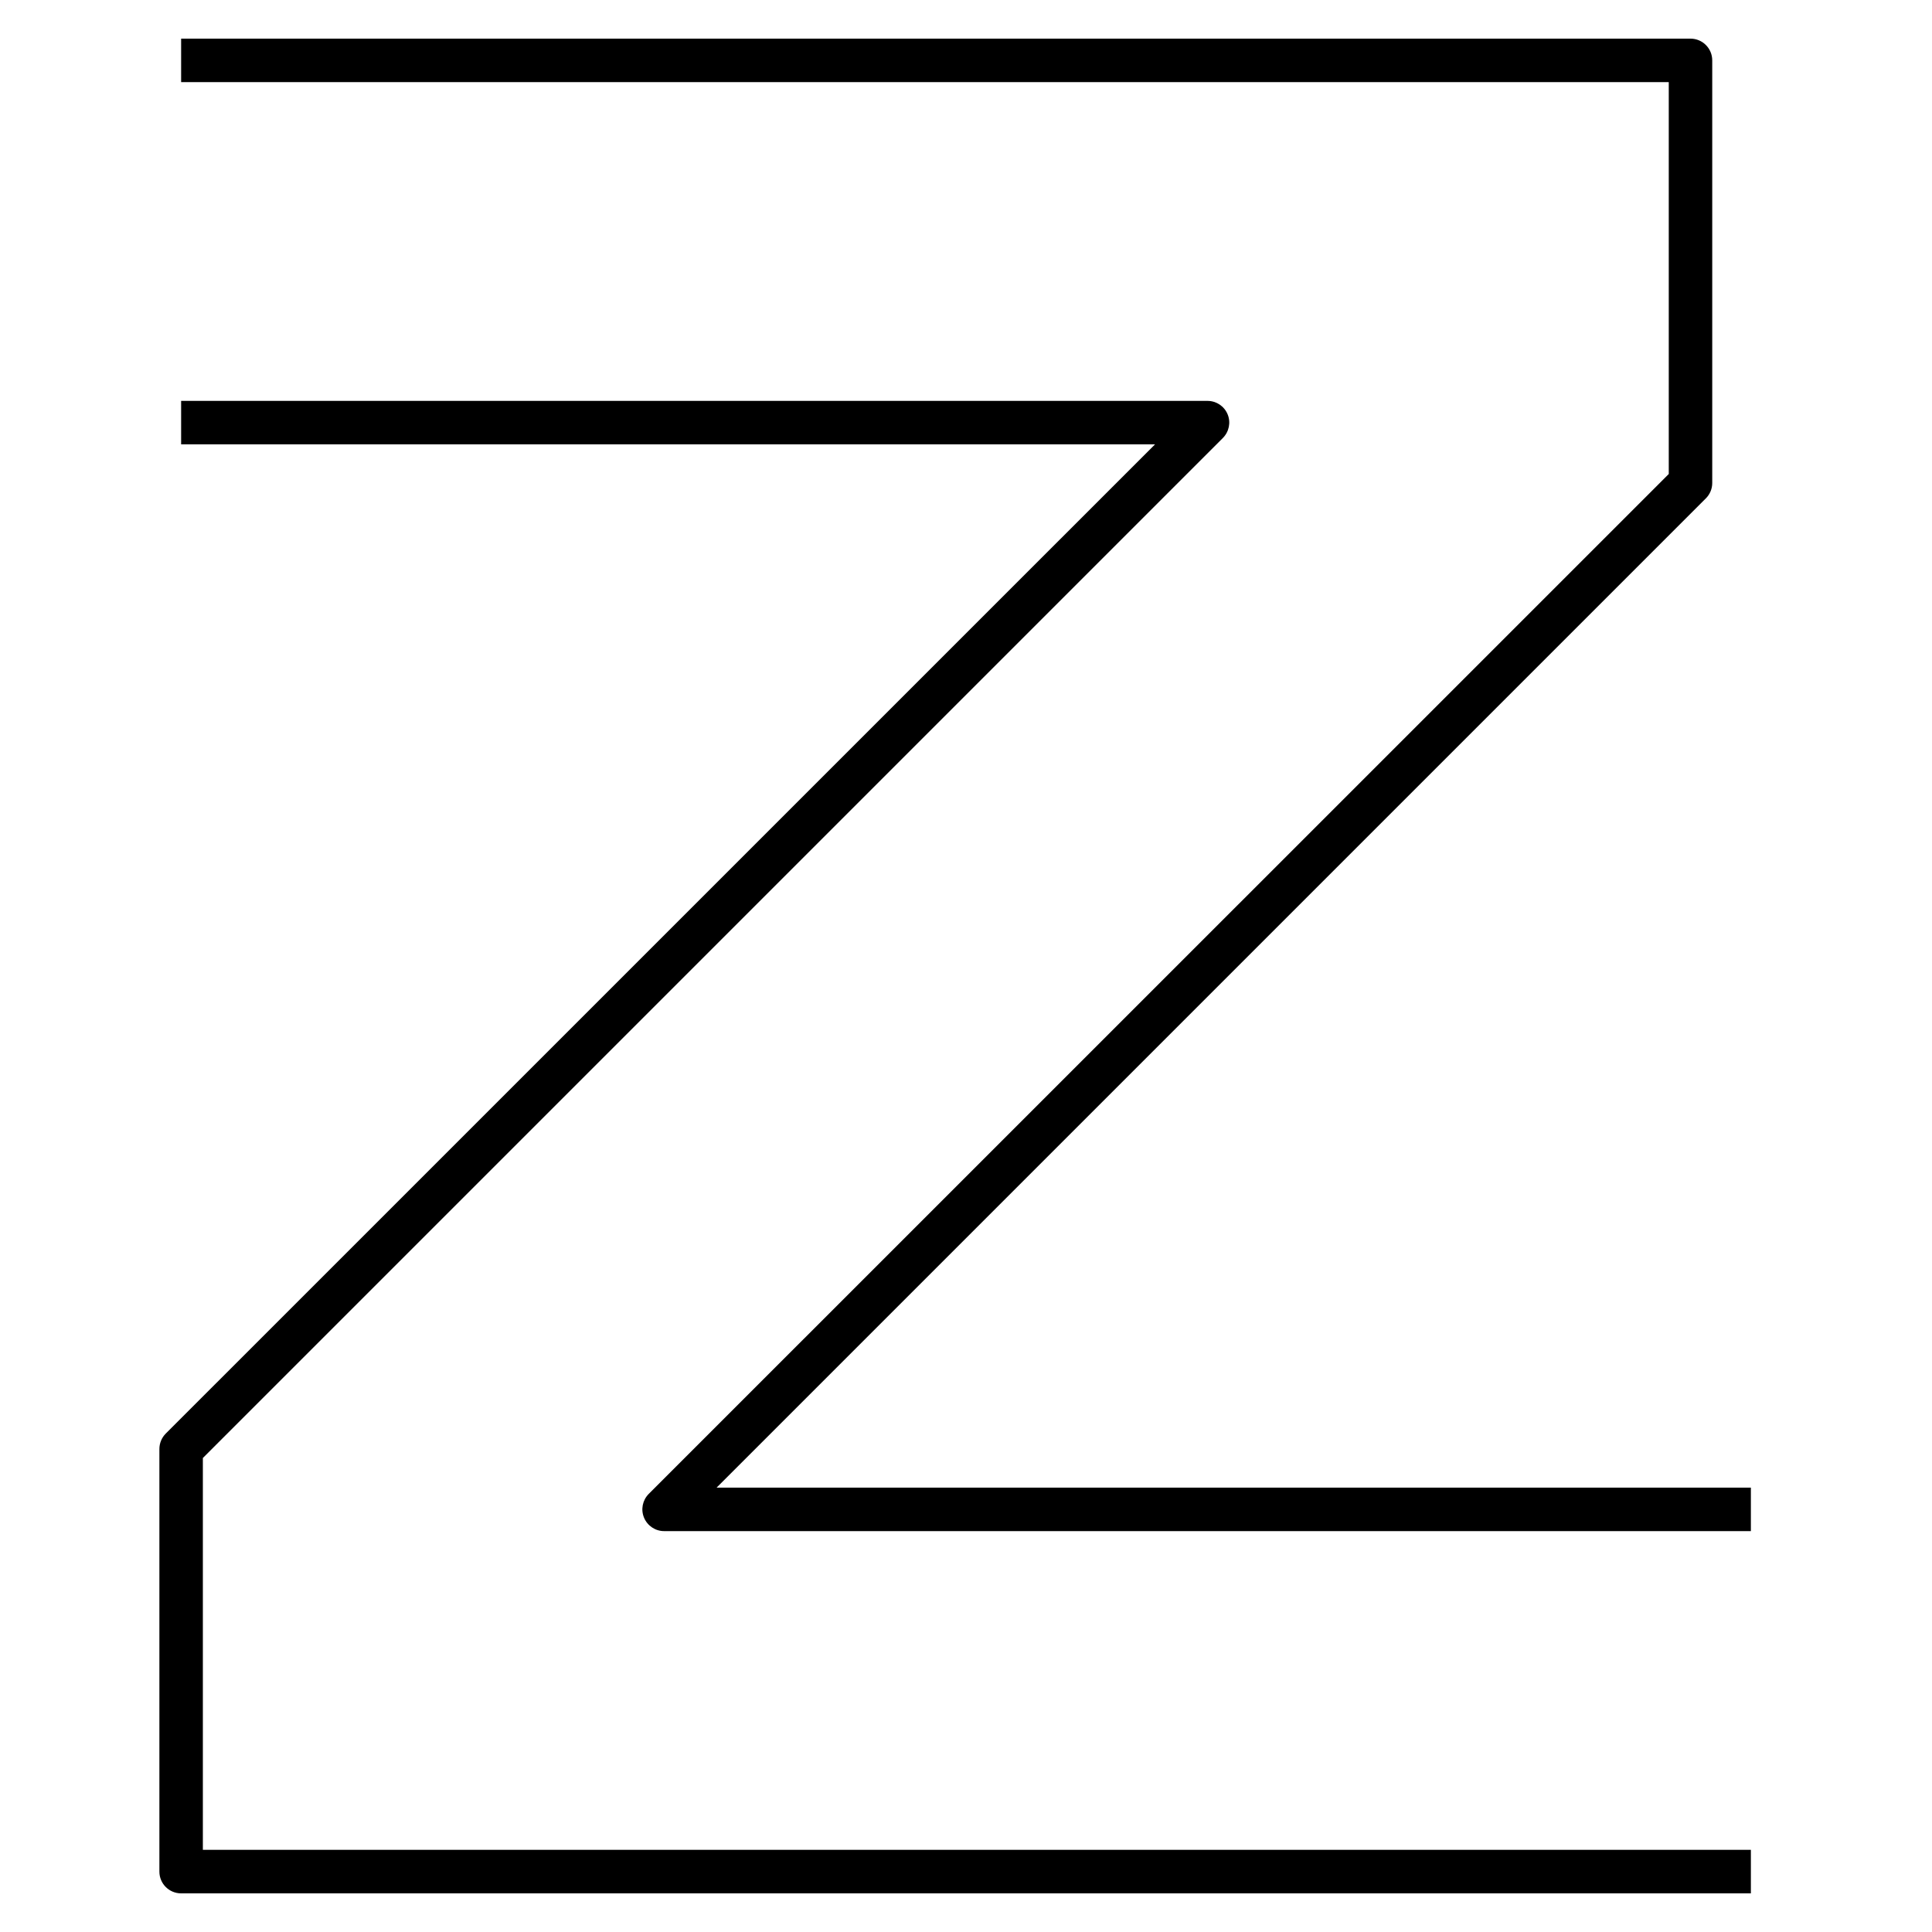
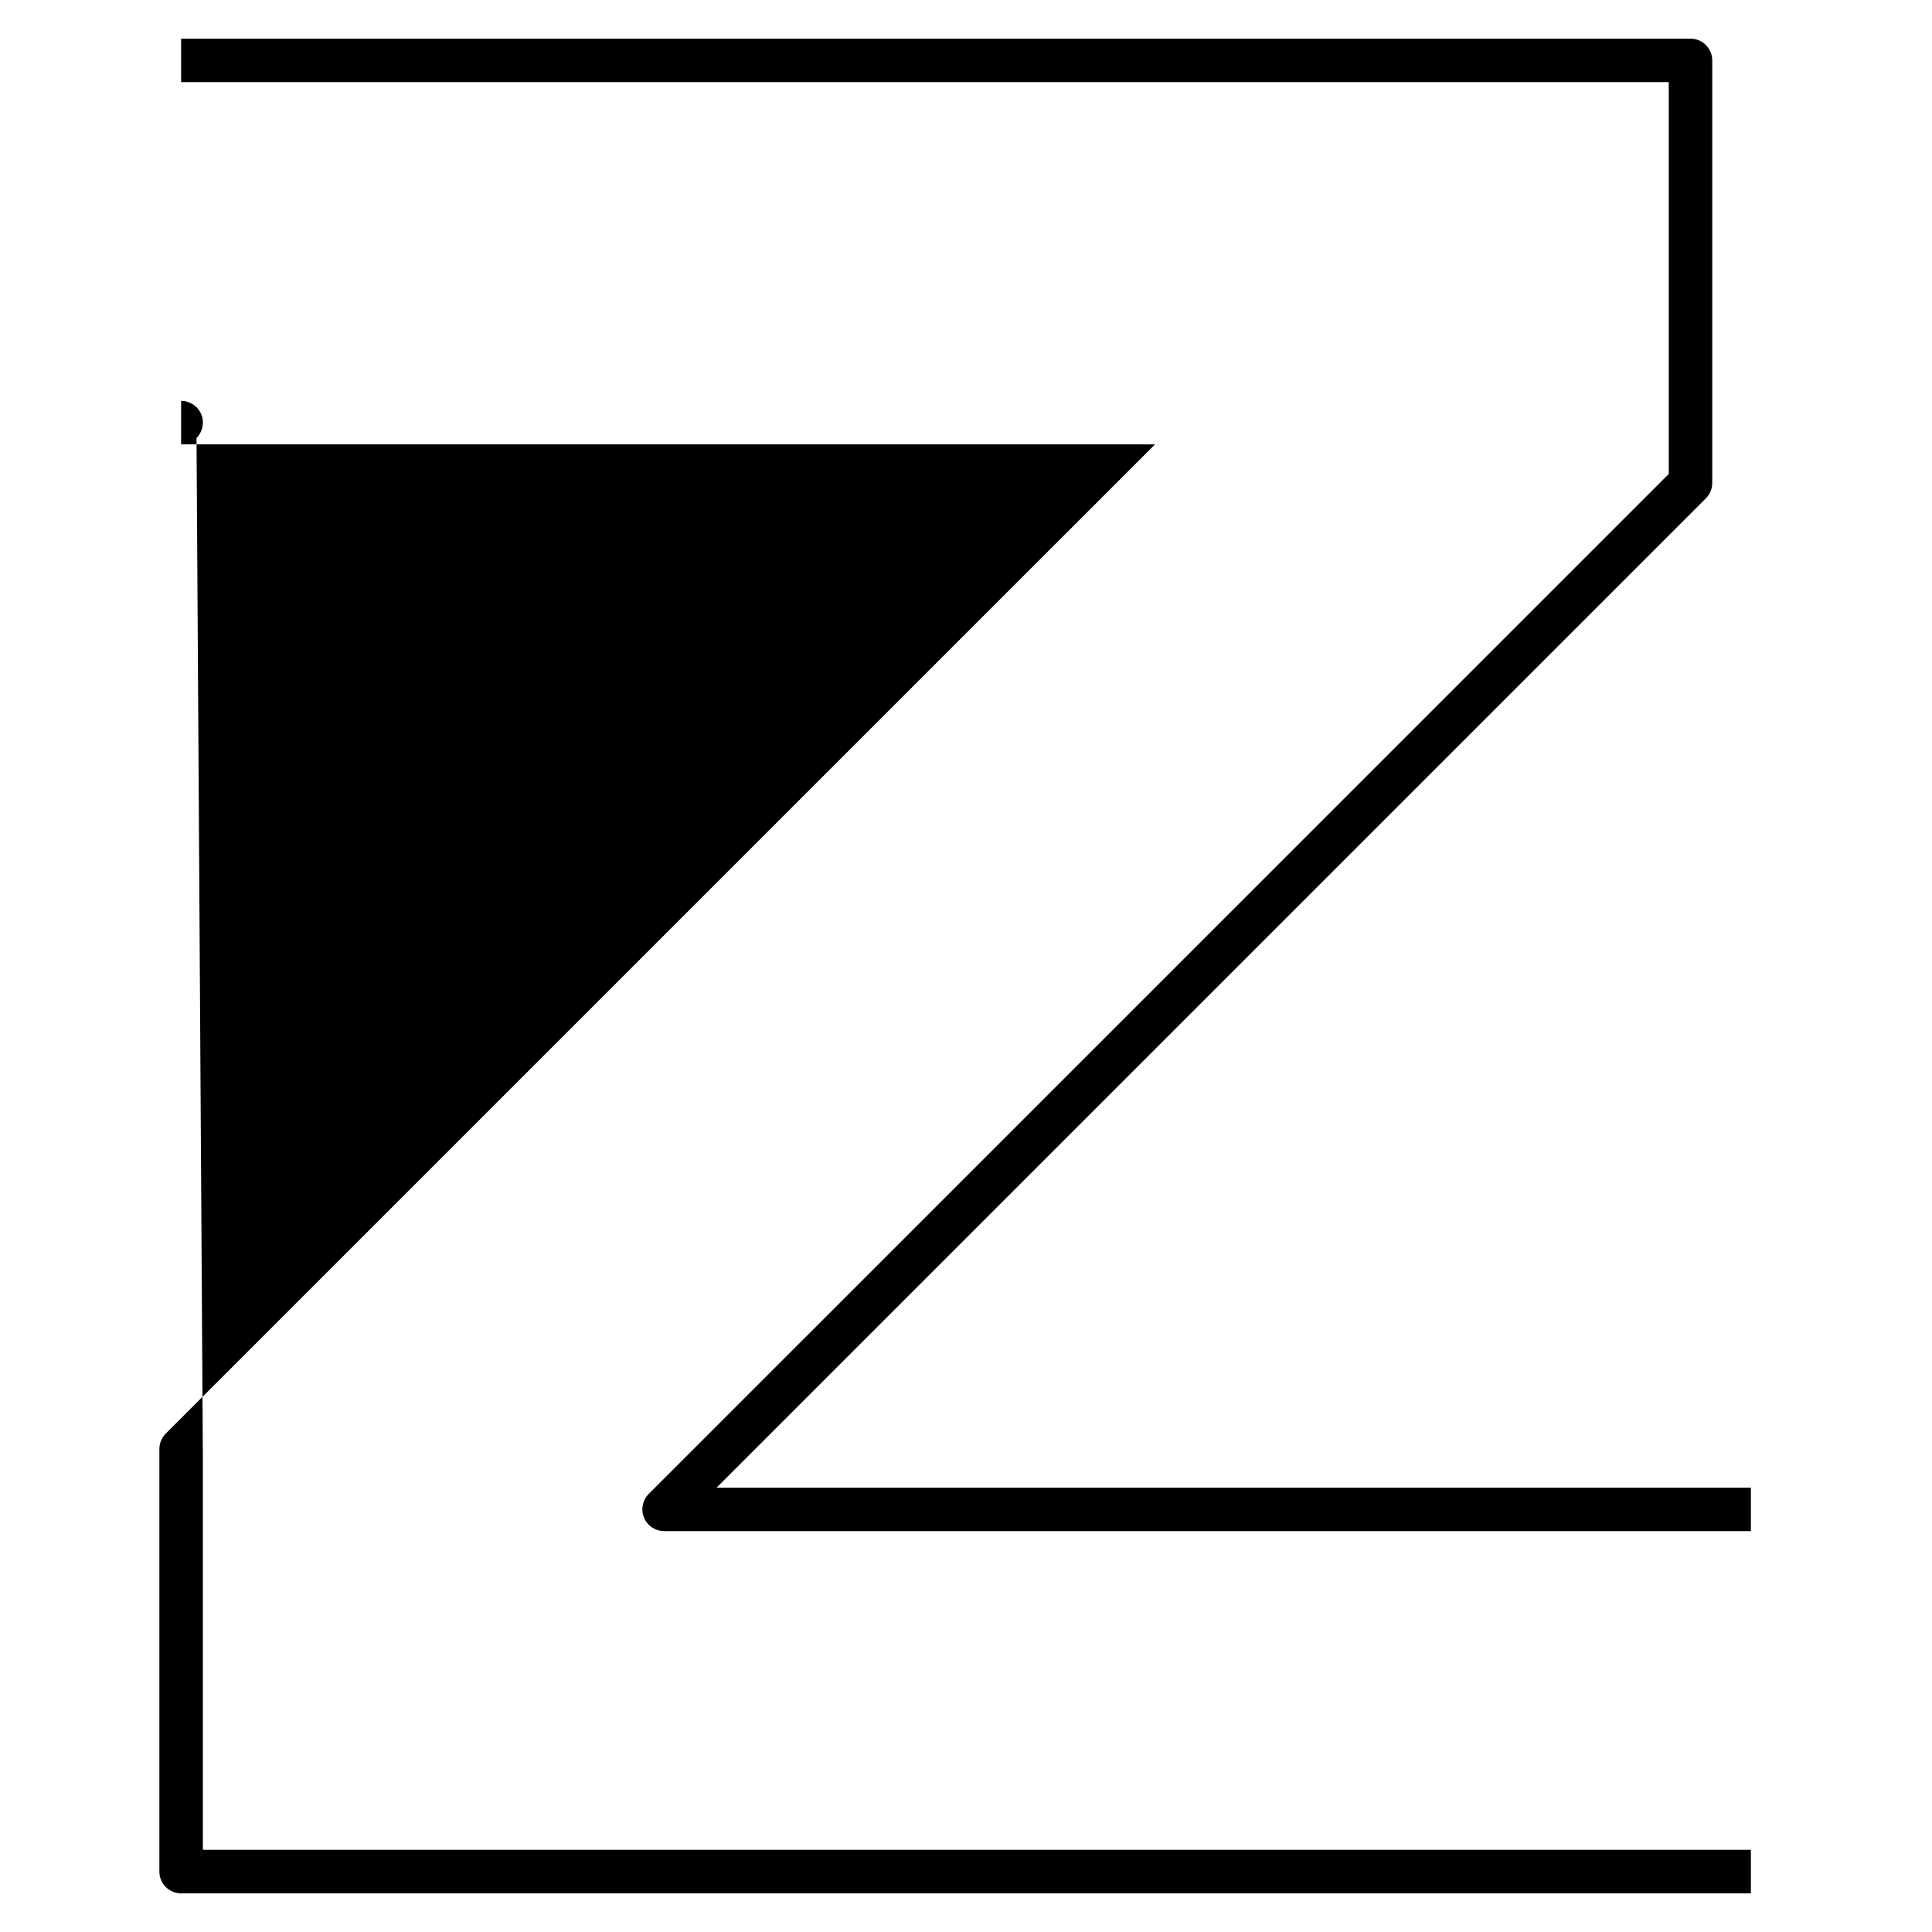
<svg xmlns="http://www.w3.org/2000/svg" version="1.1" id="Layer_1" x="0px" y="0px" viewBox="0 0 32 32" style="enable-background:new 0 0 32 32;" xml:space="preserve">
-   <path id="ibm--z_00000098902891419312189180000016903666473215508131_" d="M29,31.36H3c-0.199,0-0.36-0.161-0.36-0.36v-7  c0-0.096,0.038-0.188,0.105-0.255L19.131,7.36H3V6.64h17c0.146,0,0.277,0.087,0.333,0.222c0.056,0.134,0.024,0.289-0.078,0.392  L3.36,24.149v6.49H29V31.36z M29,25.36H11c-0.146,0-0.277-0.088-0.333-0.223s-0.025-0.289,0.078-0.393L27.64,7.851V1.36H3V0.64h25  c0.199,0,0.36,0.161,0.36,0.36v7c0,0.096-0.038,0.187-0.105,0.254L11.869,24.64H29V25.36z" />
-   <rect id="_Transparent_Rectangle" style="fill:none;" width="32" height="32" />
+   <path id="ibm--z_00000098902891419312189180000016903666473215508131_" d="M29,31.36H3c-0.199,0-0.36-0.161-0.36-0.36v-7  c0-0.096,0.038-0.188,0.105-0.255L19.131,7.36H3V6.64c0.146,0,0.277,0.087,0.333,0.222c0.056,0.134,0.024,0.289-0.078,0.392  L3.36,24.149v6.49H29V31.36z M29,25.36H11c-0.146,0-0.277-0.088-0.333-0.223s-0.025-0.289,0.078-0.393L27.64,7.851V1.36H3V0.64h25  c0.199,0,0.36,0.161,0.36,0.36v7c0,0.096-0.038,0.187-0.105,0.254L11.869,24.64H29V25.36z" />
</svg>